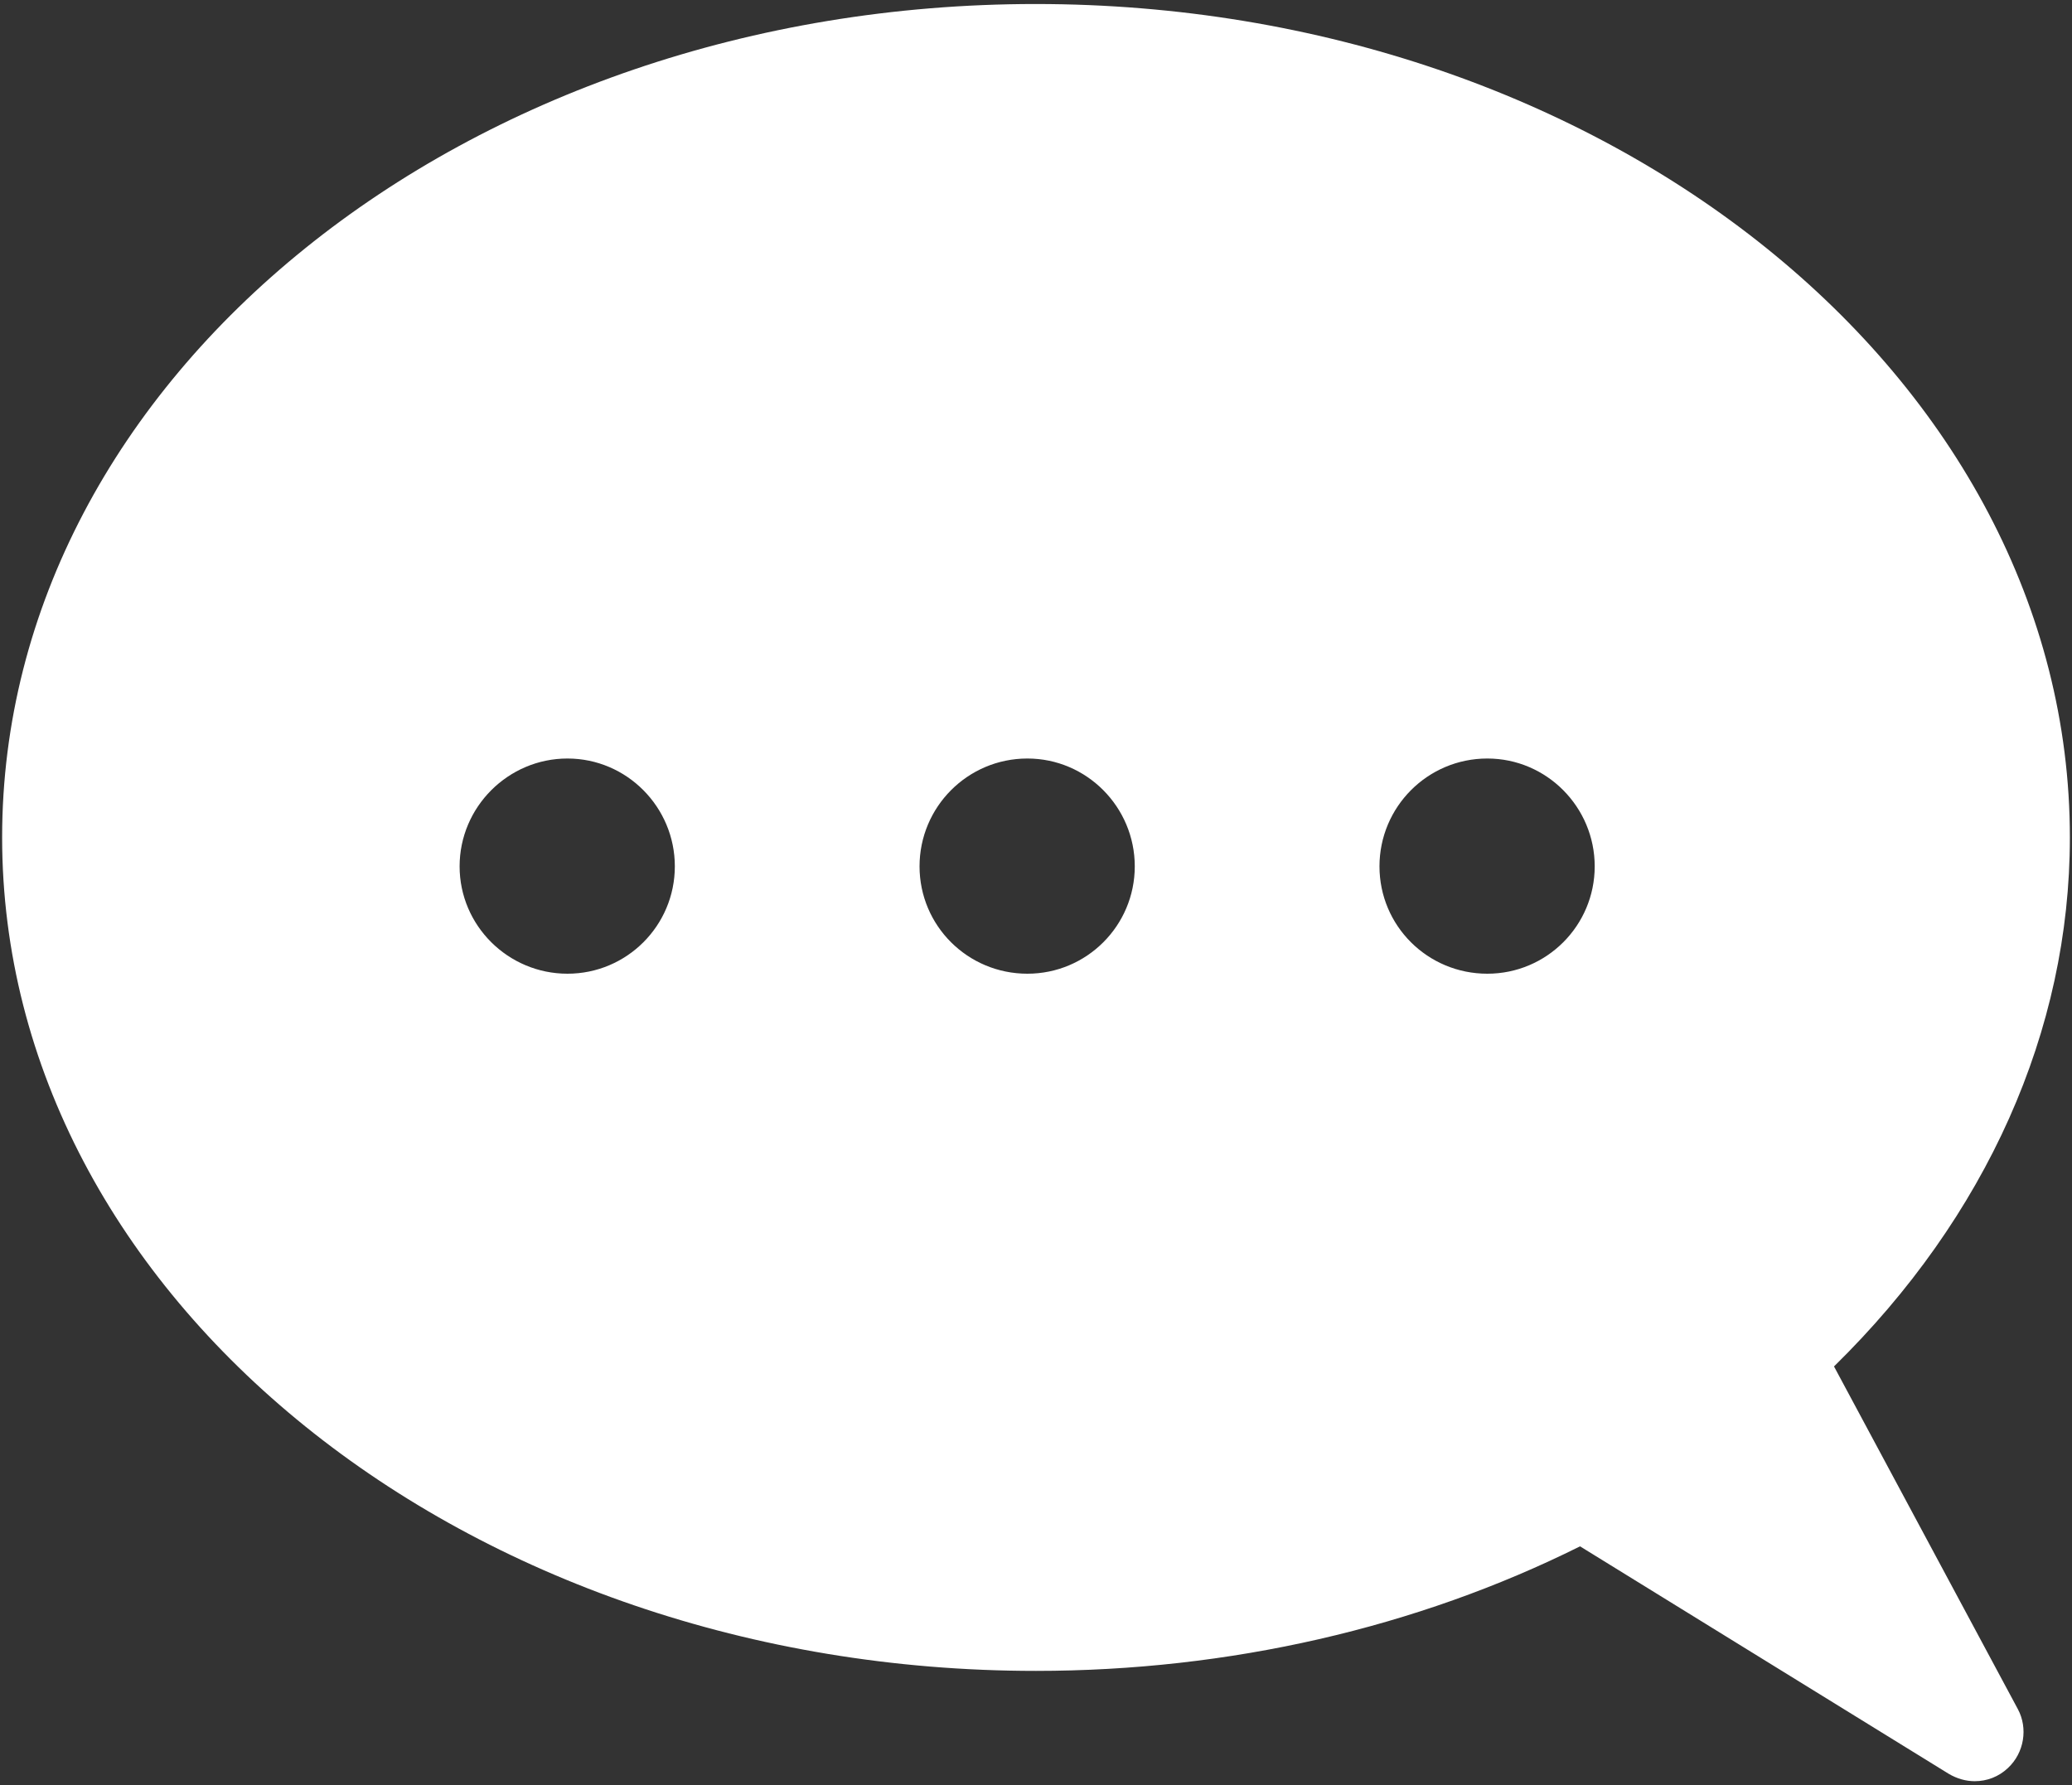
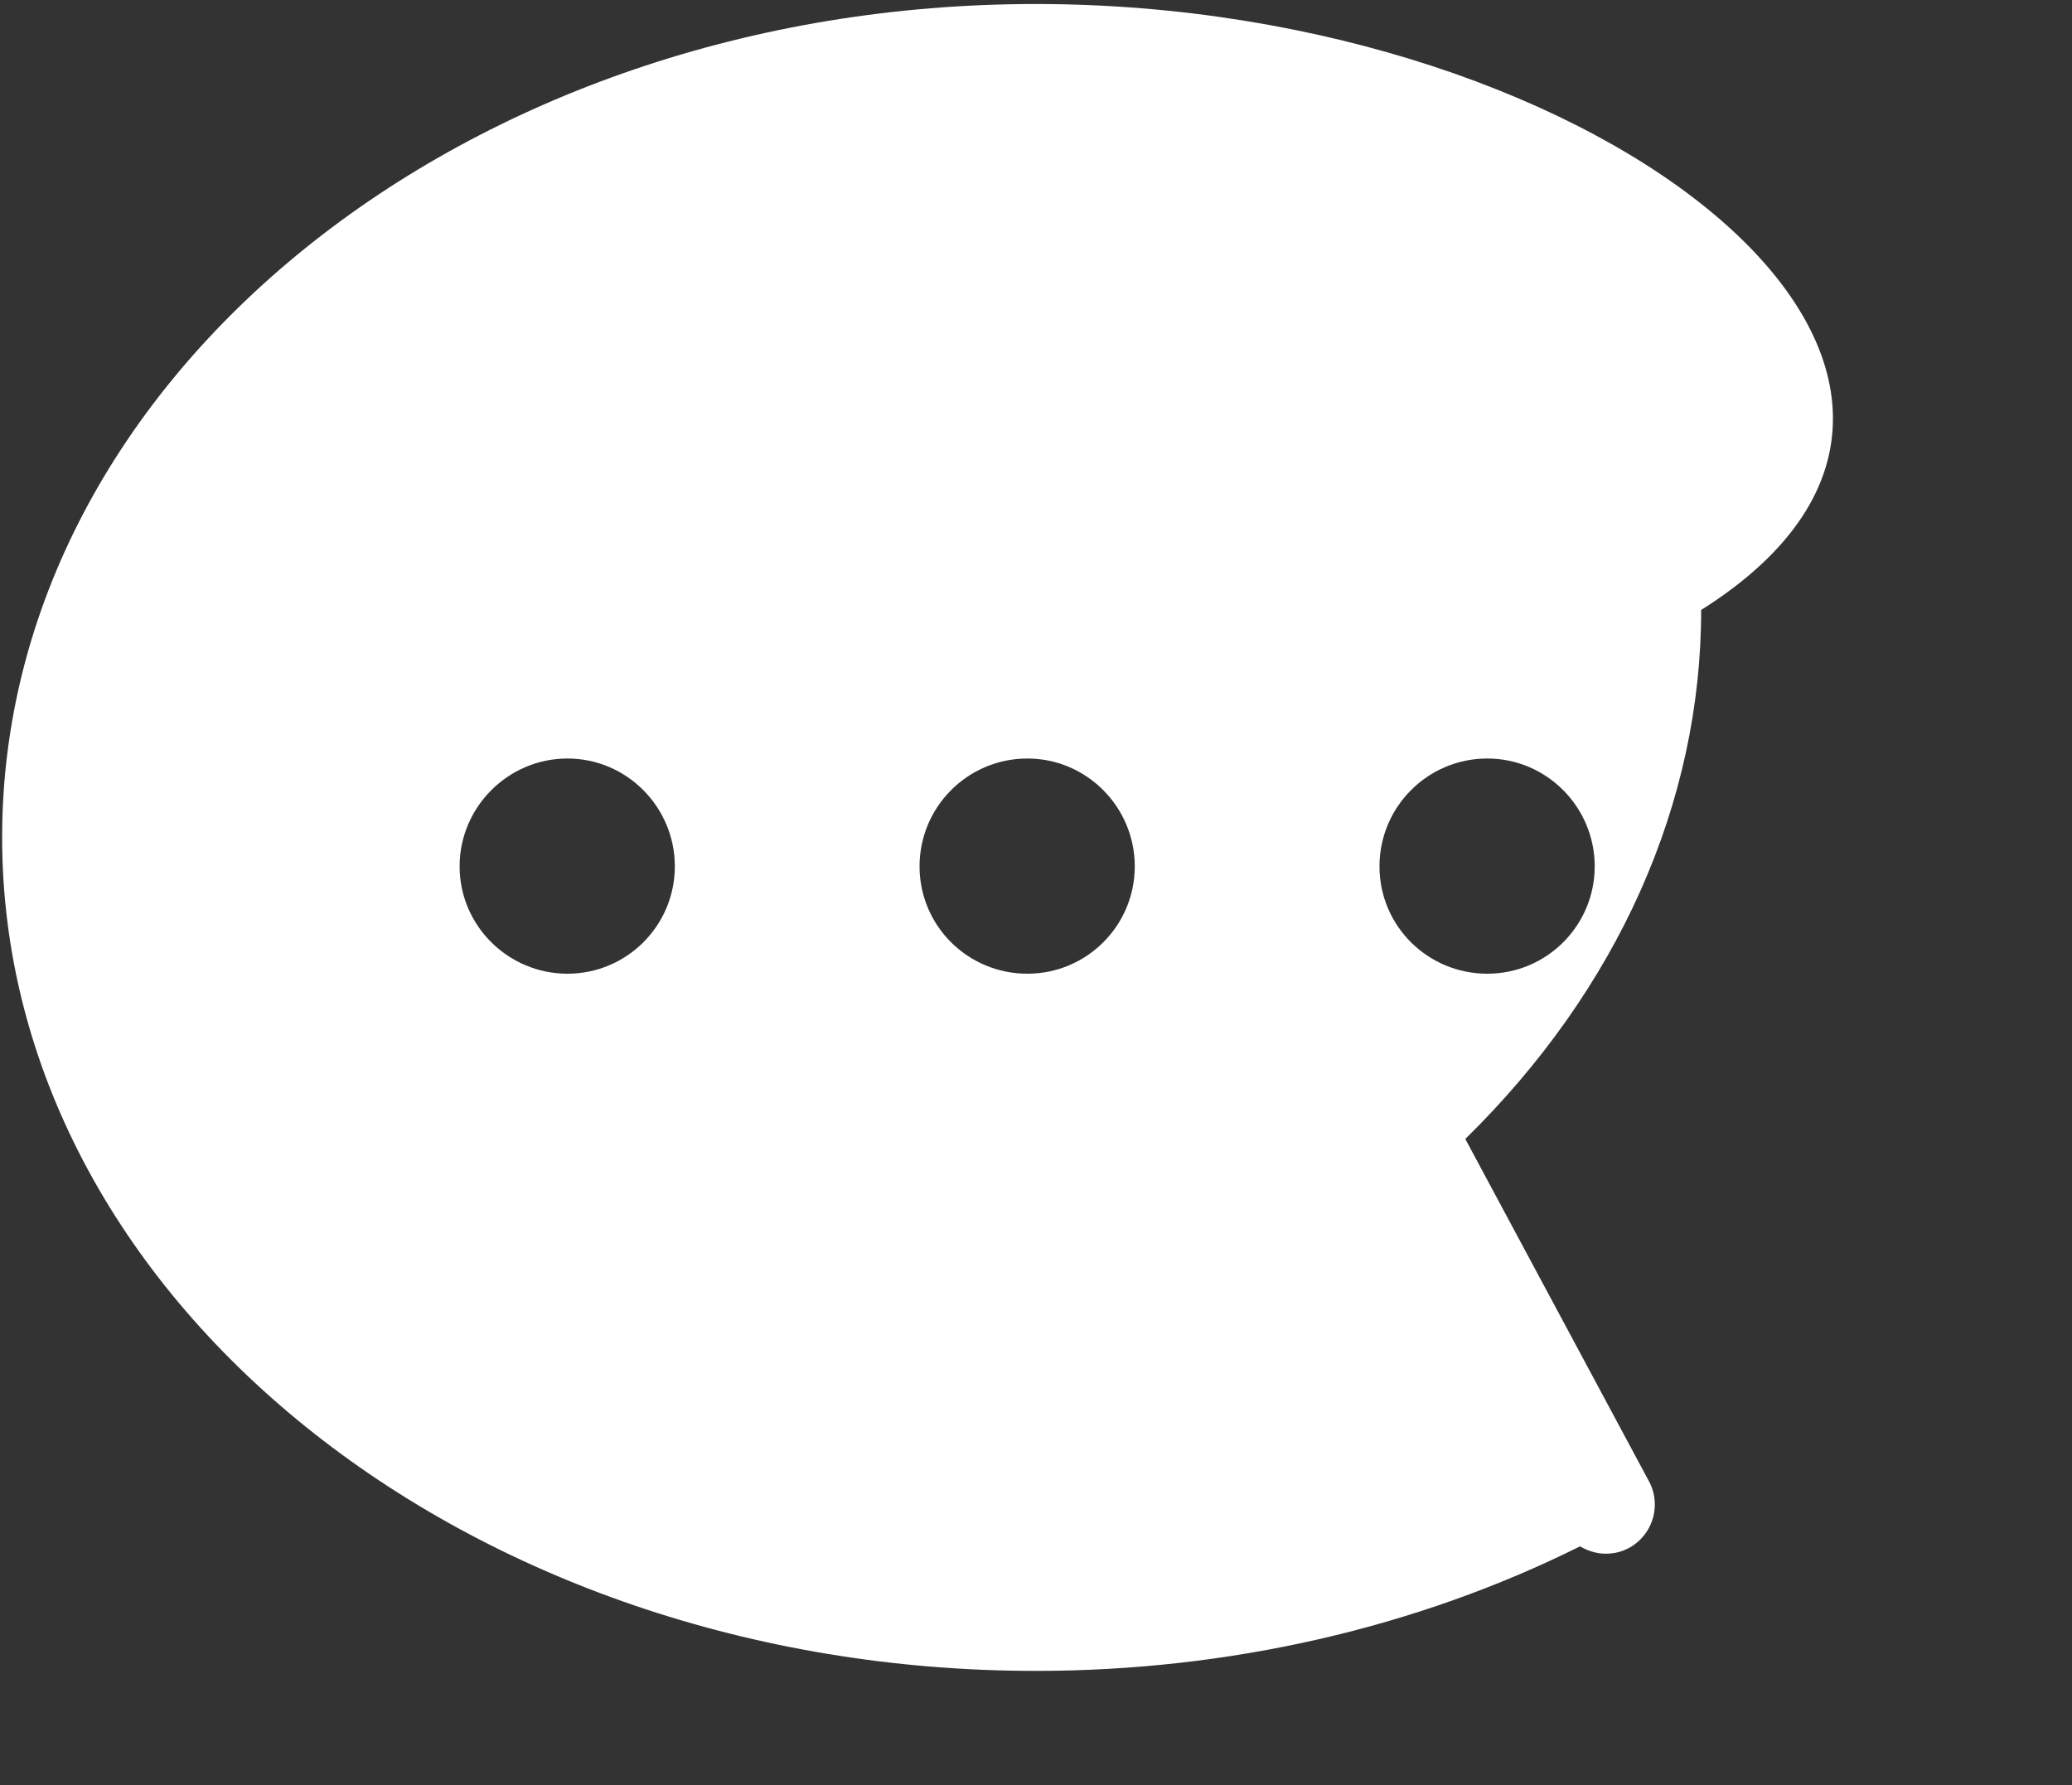
<svg xmlns="http://www.w3.org/2000/svg" viewBox="0 0 253 218" style="enable-background:new 0 0 253 218" xml:space="preserve">
  <rect x="0" y="0" width="253" height="218" fill="#333333" stroke="none" />
-   <path d="M126.47 204.05c23.59 0 46.52-5.27 66.46-15.21l45.02 27.78c1.02.6 2.1.9 3.17.9 1.5 0 2.93-.54 4.07-1.62 1.98-1.86 2.45-4.85 1.2-7.18l-22.45-41.85c18.62-18.26 28.8-41.01 28.8-64.6C252.74 46.11 196.1.49 126.47.49 56.9.48.26 46.1.26 102.26c0 56.1 56.64 101.79 126.21 101.79zm55.14-111.42c7.24 0 13.11 5.93 13.11 13.17s-5.87 13.11-13.11 13.11c-7.31 0-13.17-5.87-13.17-13.11 0-7.25 5.87-13.17 13.17-13.17zm-56.16 0c7.24 0 13.11 5.93 13.11 13.17s-5.87 13.11-13.11 13.11c-7.3 0-13.17-5.87-13.17-13.11 0-7.25 5.87-13.17 13.17-13.17zm-56.16 0c7.24 0 13.11 5.93 13.11 13.17s-5.87 13.11-13.11 13.11-13.17-5.87-13.17-13.11c0-7.25 5.93-13.17 13.17-13.17z" style="fill:#fff" />
+   <path d="M126.47 204.05c23.59 0 46.52-5.27 66.46-15.21c1.02.6 2.1.9 3.17.9 1.5 0 2.93-.54 4.07-1.62 1.98-1.86 2.45-4.85 1.2-7.18l-22.45-41.85c18.62-18.26 28.8-41.01 28.8-64.6C252.74 46.11 196.1.49 126.47.49 56.9.48.26 46.1.26 102.26c0 56.1 56.64 101.79 126.21 101.79zm55.14-111.42c7.24 0 13.11 5.93 13.11 13.17s-5.87 13.11-13.11 13.11c-7.31 0-13.17-5.87-13.17-13.11 0-7.25 5.87-13.17 13.17-13.17zm-56.16 0c7.24 0 13.11 5.93 13.11 13.17s-5.87 13.11-13.11 13.11c-7.3 0-13.17-5.87-13.17-13.11 0-7.25 5.87-13.17 13.17-13.17zm-56.16 0c7.24 0 13.11 5.93 13.11 13.17s-5.87 13.11-13.11 13.11-13.17-5.87-13.17-13.11c0-7.25 5.93-13.17 13.17-13.17z" style="fill:#fff" />
</svg>